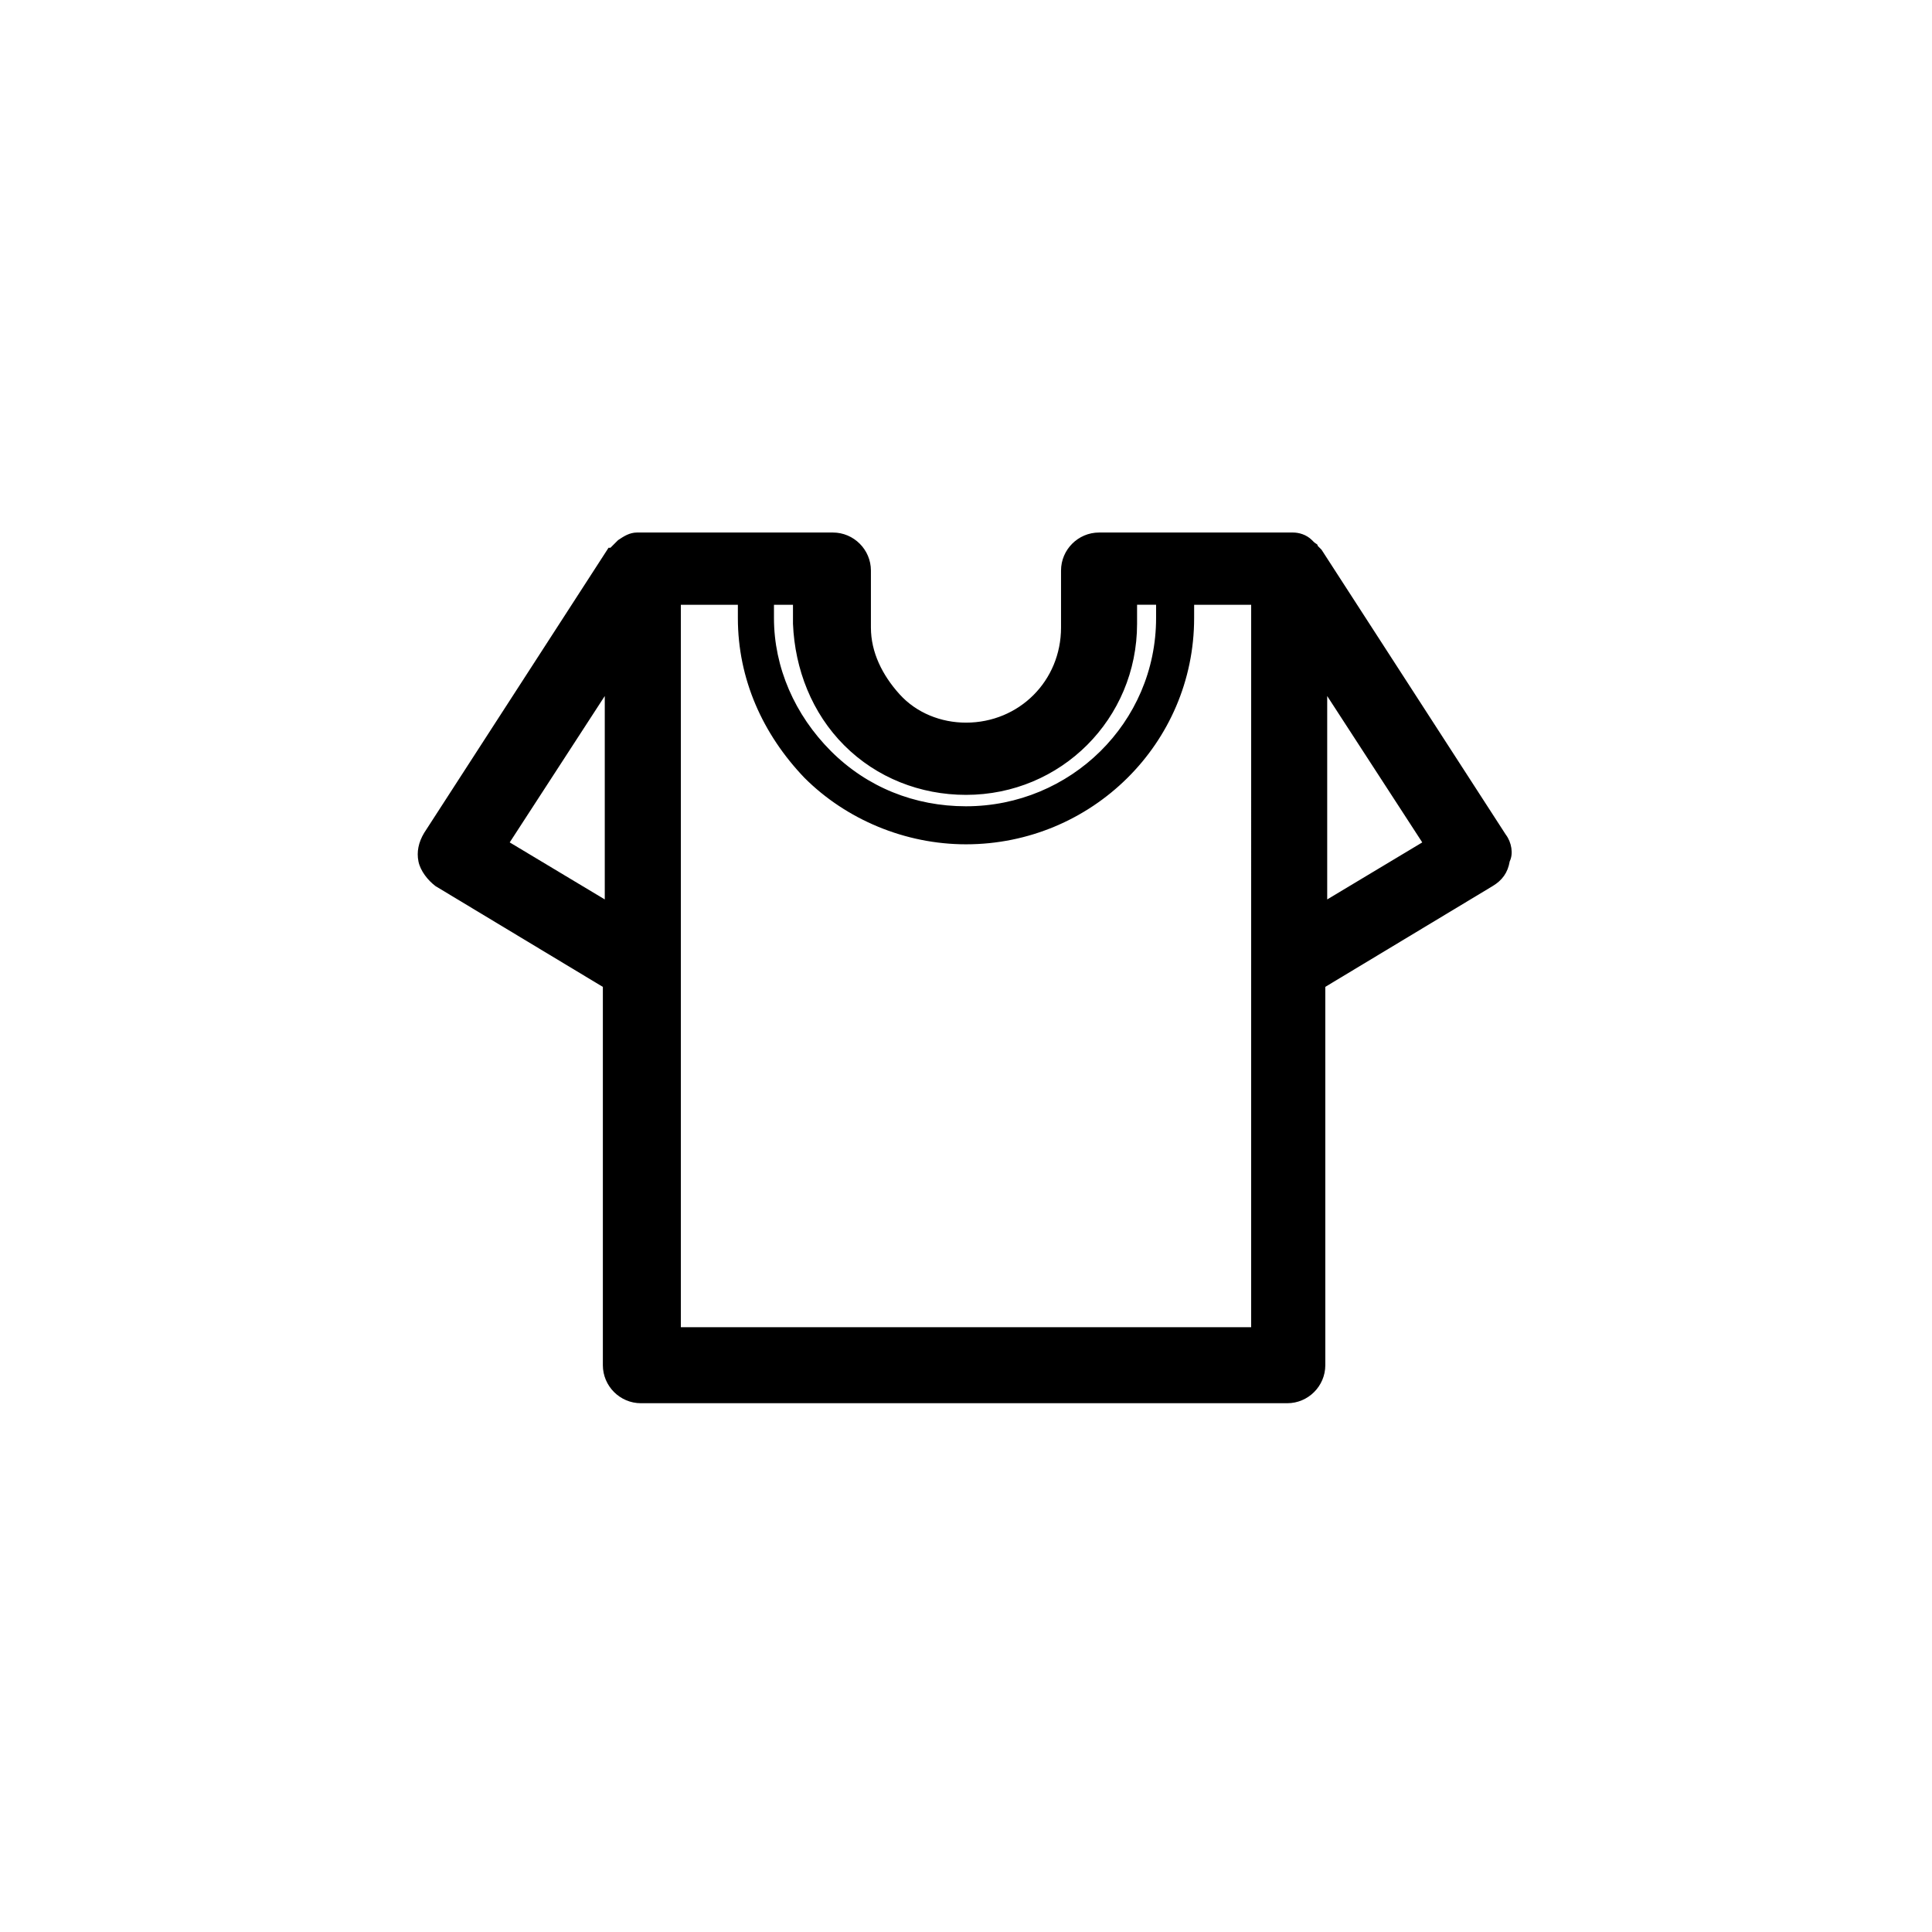
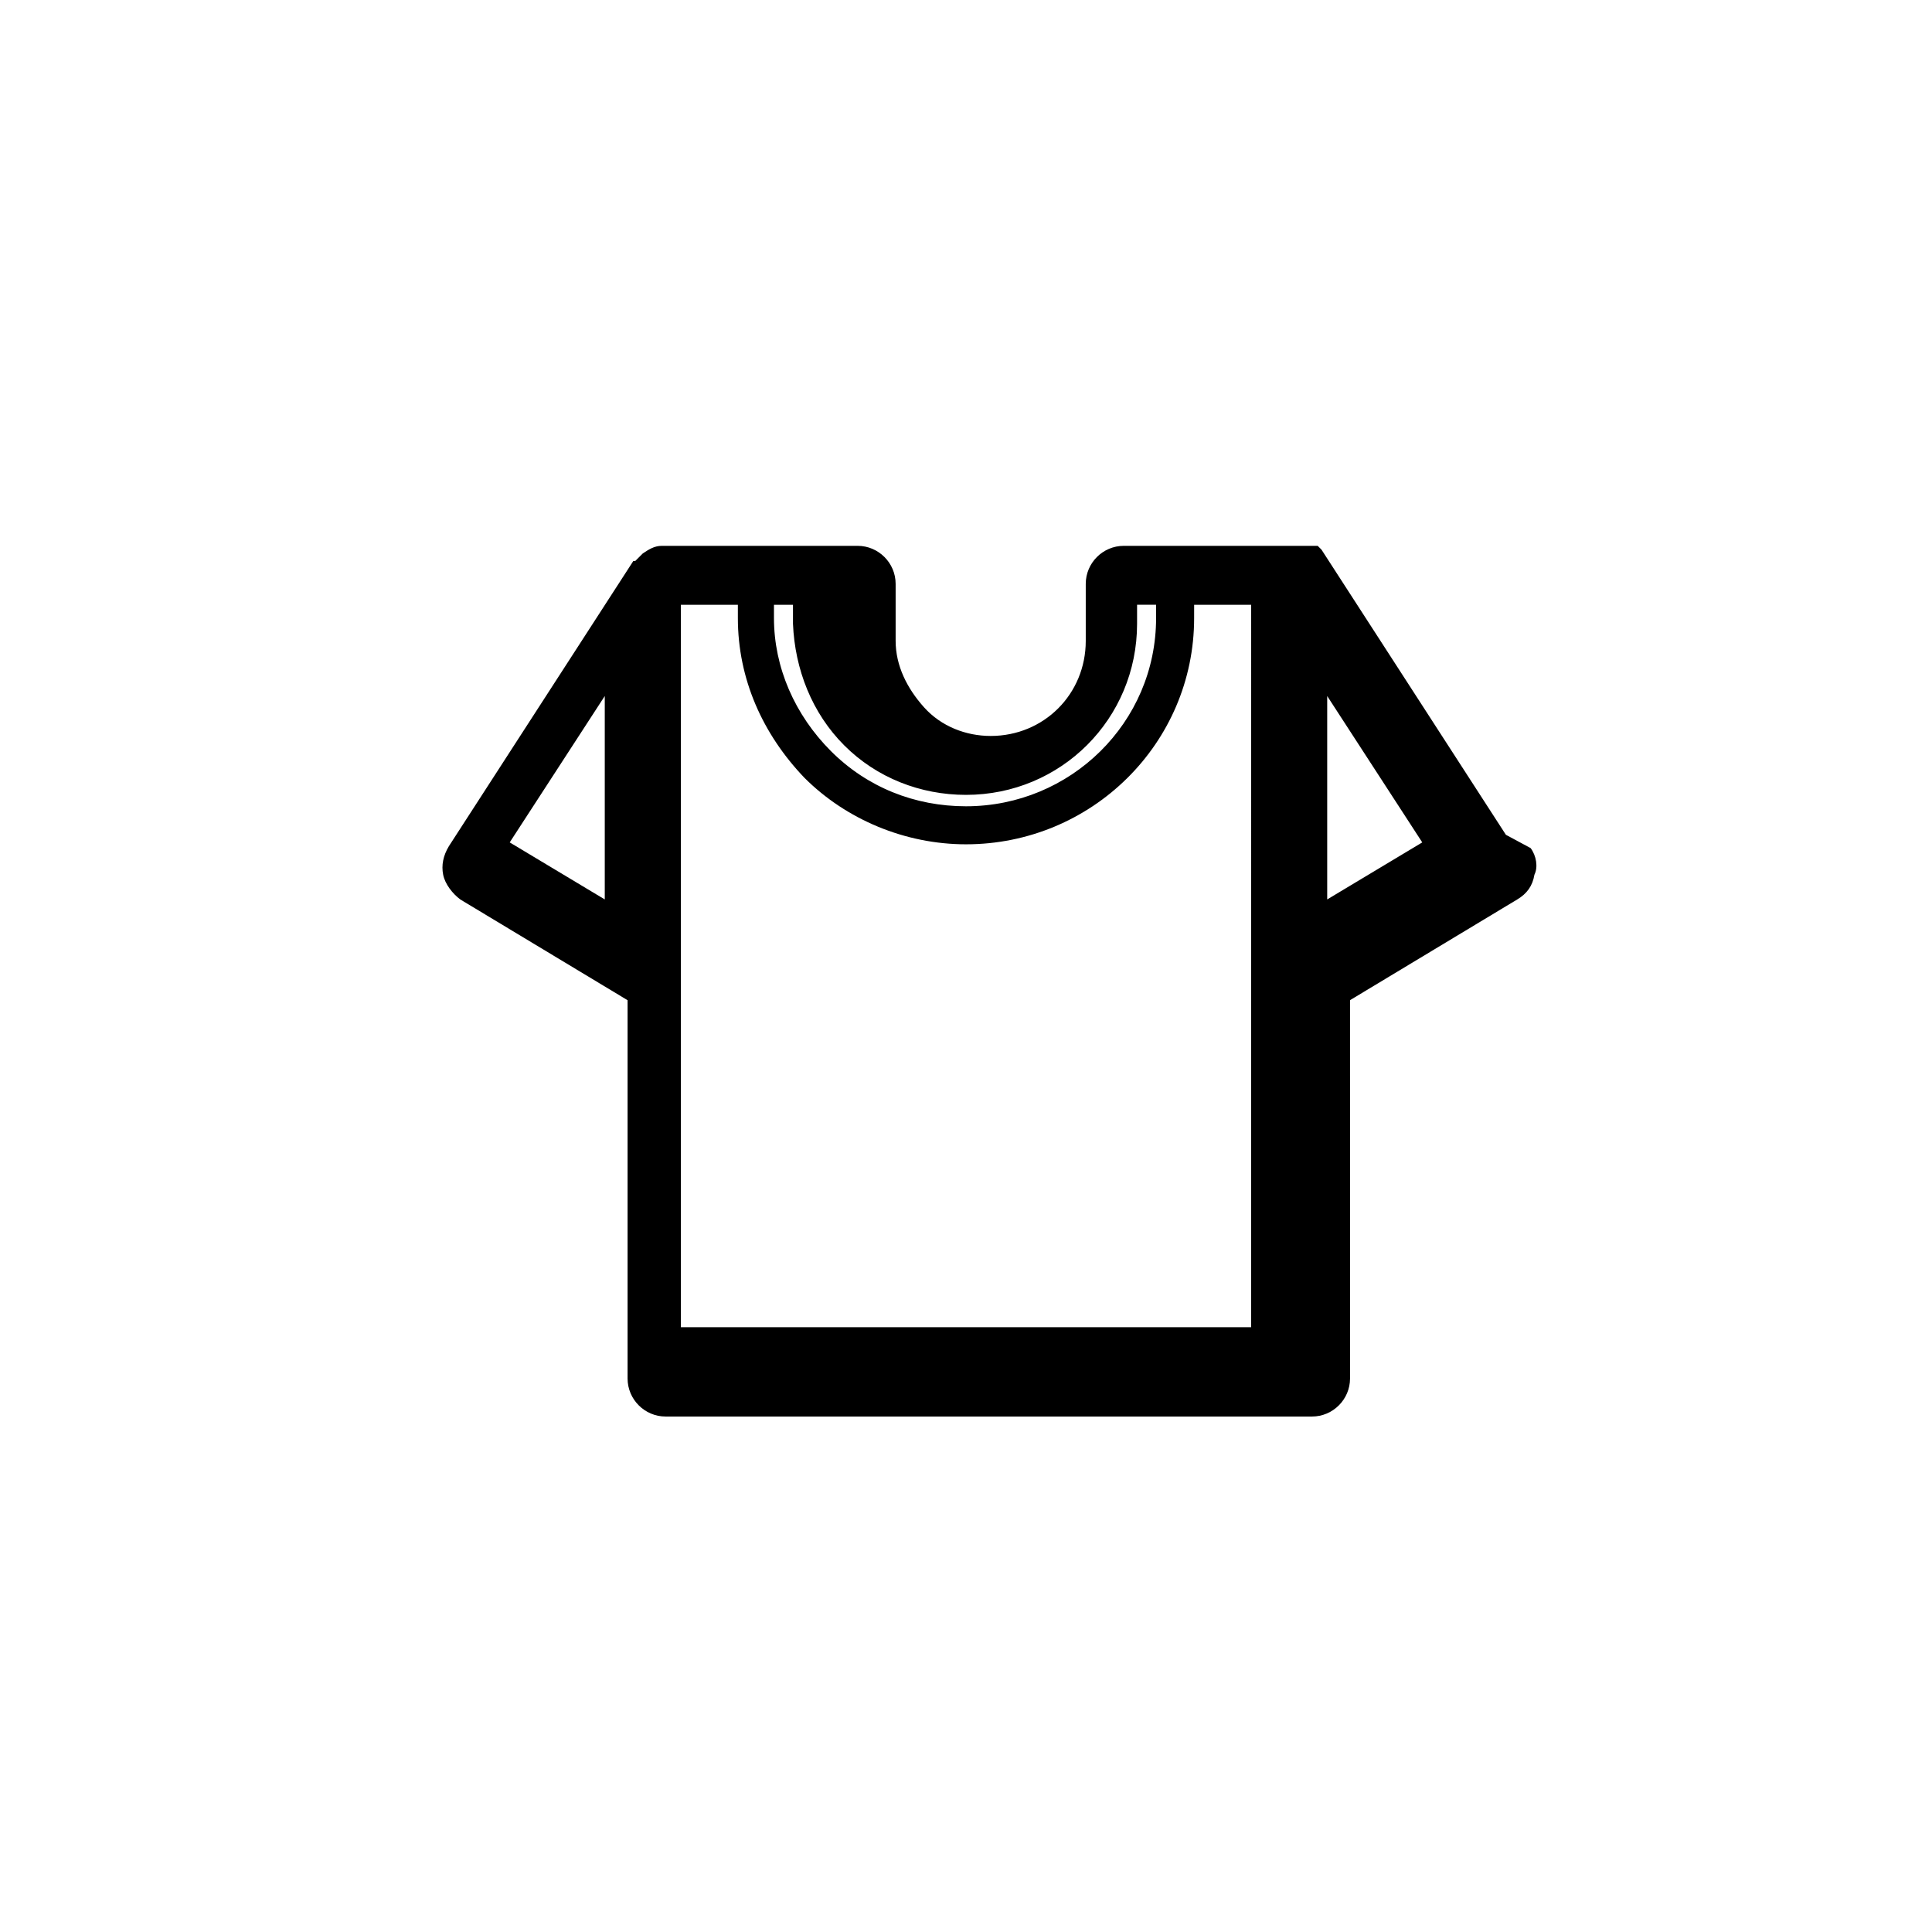
<svg xmlns="http://www.w3.org/2000/svg" fill="#000000" width="800px" height="800px" version="1.1" viewBox="144 144 512 512">
-   <path d="m543.08 365.23-48.871-75.57-1.008-1.008c0-0.504-0.504-0.504-1.008-1.008 0 0-0.504-0.504-0.504-0.504-1.512-1.512-3.527-2.016-5.039-2.016h-1.512-49.875c-5.543 0-10.078 4.535-10.078 10.078v15.113c0 14.105-11.082 25.191-25.191 25.191-6.551 0-13.098-2.519-17.633-7.559-4.535-5.039-7.559-11.082-7.559-17.633v-15.113c0-5.543-4.535-10.078-10.078-10.078h-50.375-1.512c-2.016 0-3.527 1.008-5.039 2.016 0 0-0.504 0.504-0.504 0.504-0.504 0.504-0.504 0.504-1.008 1.008l-0.504 0.504h-0.504l-48.871 75.57c-1.512 2.519-2.016 5.039-1.512 7.559 0.504 2.519 2.519 5.039 4.535 6.551l44.336 26.703v100.25c0 5.543 4.535 10.078 10.078 10.078h171.3c5.543 0 10.078-4.535 10.078-10.078l-0.004-100.26 44.336-26.703c2.519-1.512 4.031-3.527 4.535-6.551 1.004-2.012 0.504-5.035-1.008-7.051zm-238.81 17.129-25.191-15.113 25.191-38.793zm63.48-40.809c8.566 8.566 20.152 13.098 32.242 13.098 25.191 0 45.344-20.152 45.344-45.344v-5.039h5.039v3.527c0 27.711-22.672 49.879-50.383 49.879-13.602 0-26.199-5.039-35.77-14.609-9.574-9.574-15.113-22.168-15.113-35.266v-3.527h5.039v5.039c0.504 12.09 5.039 23.68 13.602 32.242zm107.82 154.17h-151.14v-191.45h15.113v3.527c0 16.121 6.551 30.73 17.633 42.32 11.082 11.082 26.703 17.633 42.824 17.633 33.25 0 60.457-26.703 60.457-59.953l0.004-3.527h15.113zm20.152-113.36v-53.906l25.191 38.793z" />
+   <path d="m543.08 365.23-48.871-75.57-1.008-1.008h-1.512-49.875c-5.543 0-10.078 4.535-10.078 10.078v15.113c0 14.105-11.082 25.191-25.191 25.191-6.551 0-13.098-2.519-17.633-7.559-4.535-5.039-7.559-11.082-7.559-17.633v-15.113c0-5.543-4.535-10.078-10.078-10.078h-50.375-1.512c-2.016 0-3.527 1.008-5.039 2.016 0 0-0.504 0.504-0.504 0.504-0.504 0.504-0.504 0.504-1.008 1.008l-0.504 0.504h-0.504l-48.871 75.57c-1.512 2.519-2.016 5.039-1.512 7.559 0.504 2.519 2.519 5.039 4.535 6.551l44.336 26.703v100.25c0 5.543 4.535 10.078 10.078 10.078h171.3c5.543 0 10.078-4.535 10.078-10.078l-0.004-100.26 44.336-26.703c2.519-1.512 4.031-3.527 4.535-6.551 1.004-2.012 0.504-5.035-1.008-7.051zm-238.81 17.129-25.191-15.113 25.191-38.793zm63.48-40.809c8.566 8.566 20.152 13.098 32.242 13.098 25.191 0 45.344-20.152 45.344-45.344v-5.039h5.039v3.527c0 27.711-22.672 49.879-50.383 49.879-13.602 0-26.199-5.039-35.77-14.609-9.574-9.574-15.113-22.168-15.113-35.266v-3.527h5.039v5.039c0.504 12.09 5.039 23.68 13.602 32.242zm107.82 154.17h-151.14v-191.45h15.113v3.527c0 16.121 6.551 30.73 17.633 42.32 11.082 11.082 26.703 17.633 42.824 17.633 33.25 0 60.457-26.703 60.457-59.953l0.004-3.527h15.113zm20.152-113.36v-53.906l25.191 38.793z" />
</svg>